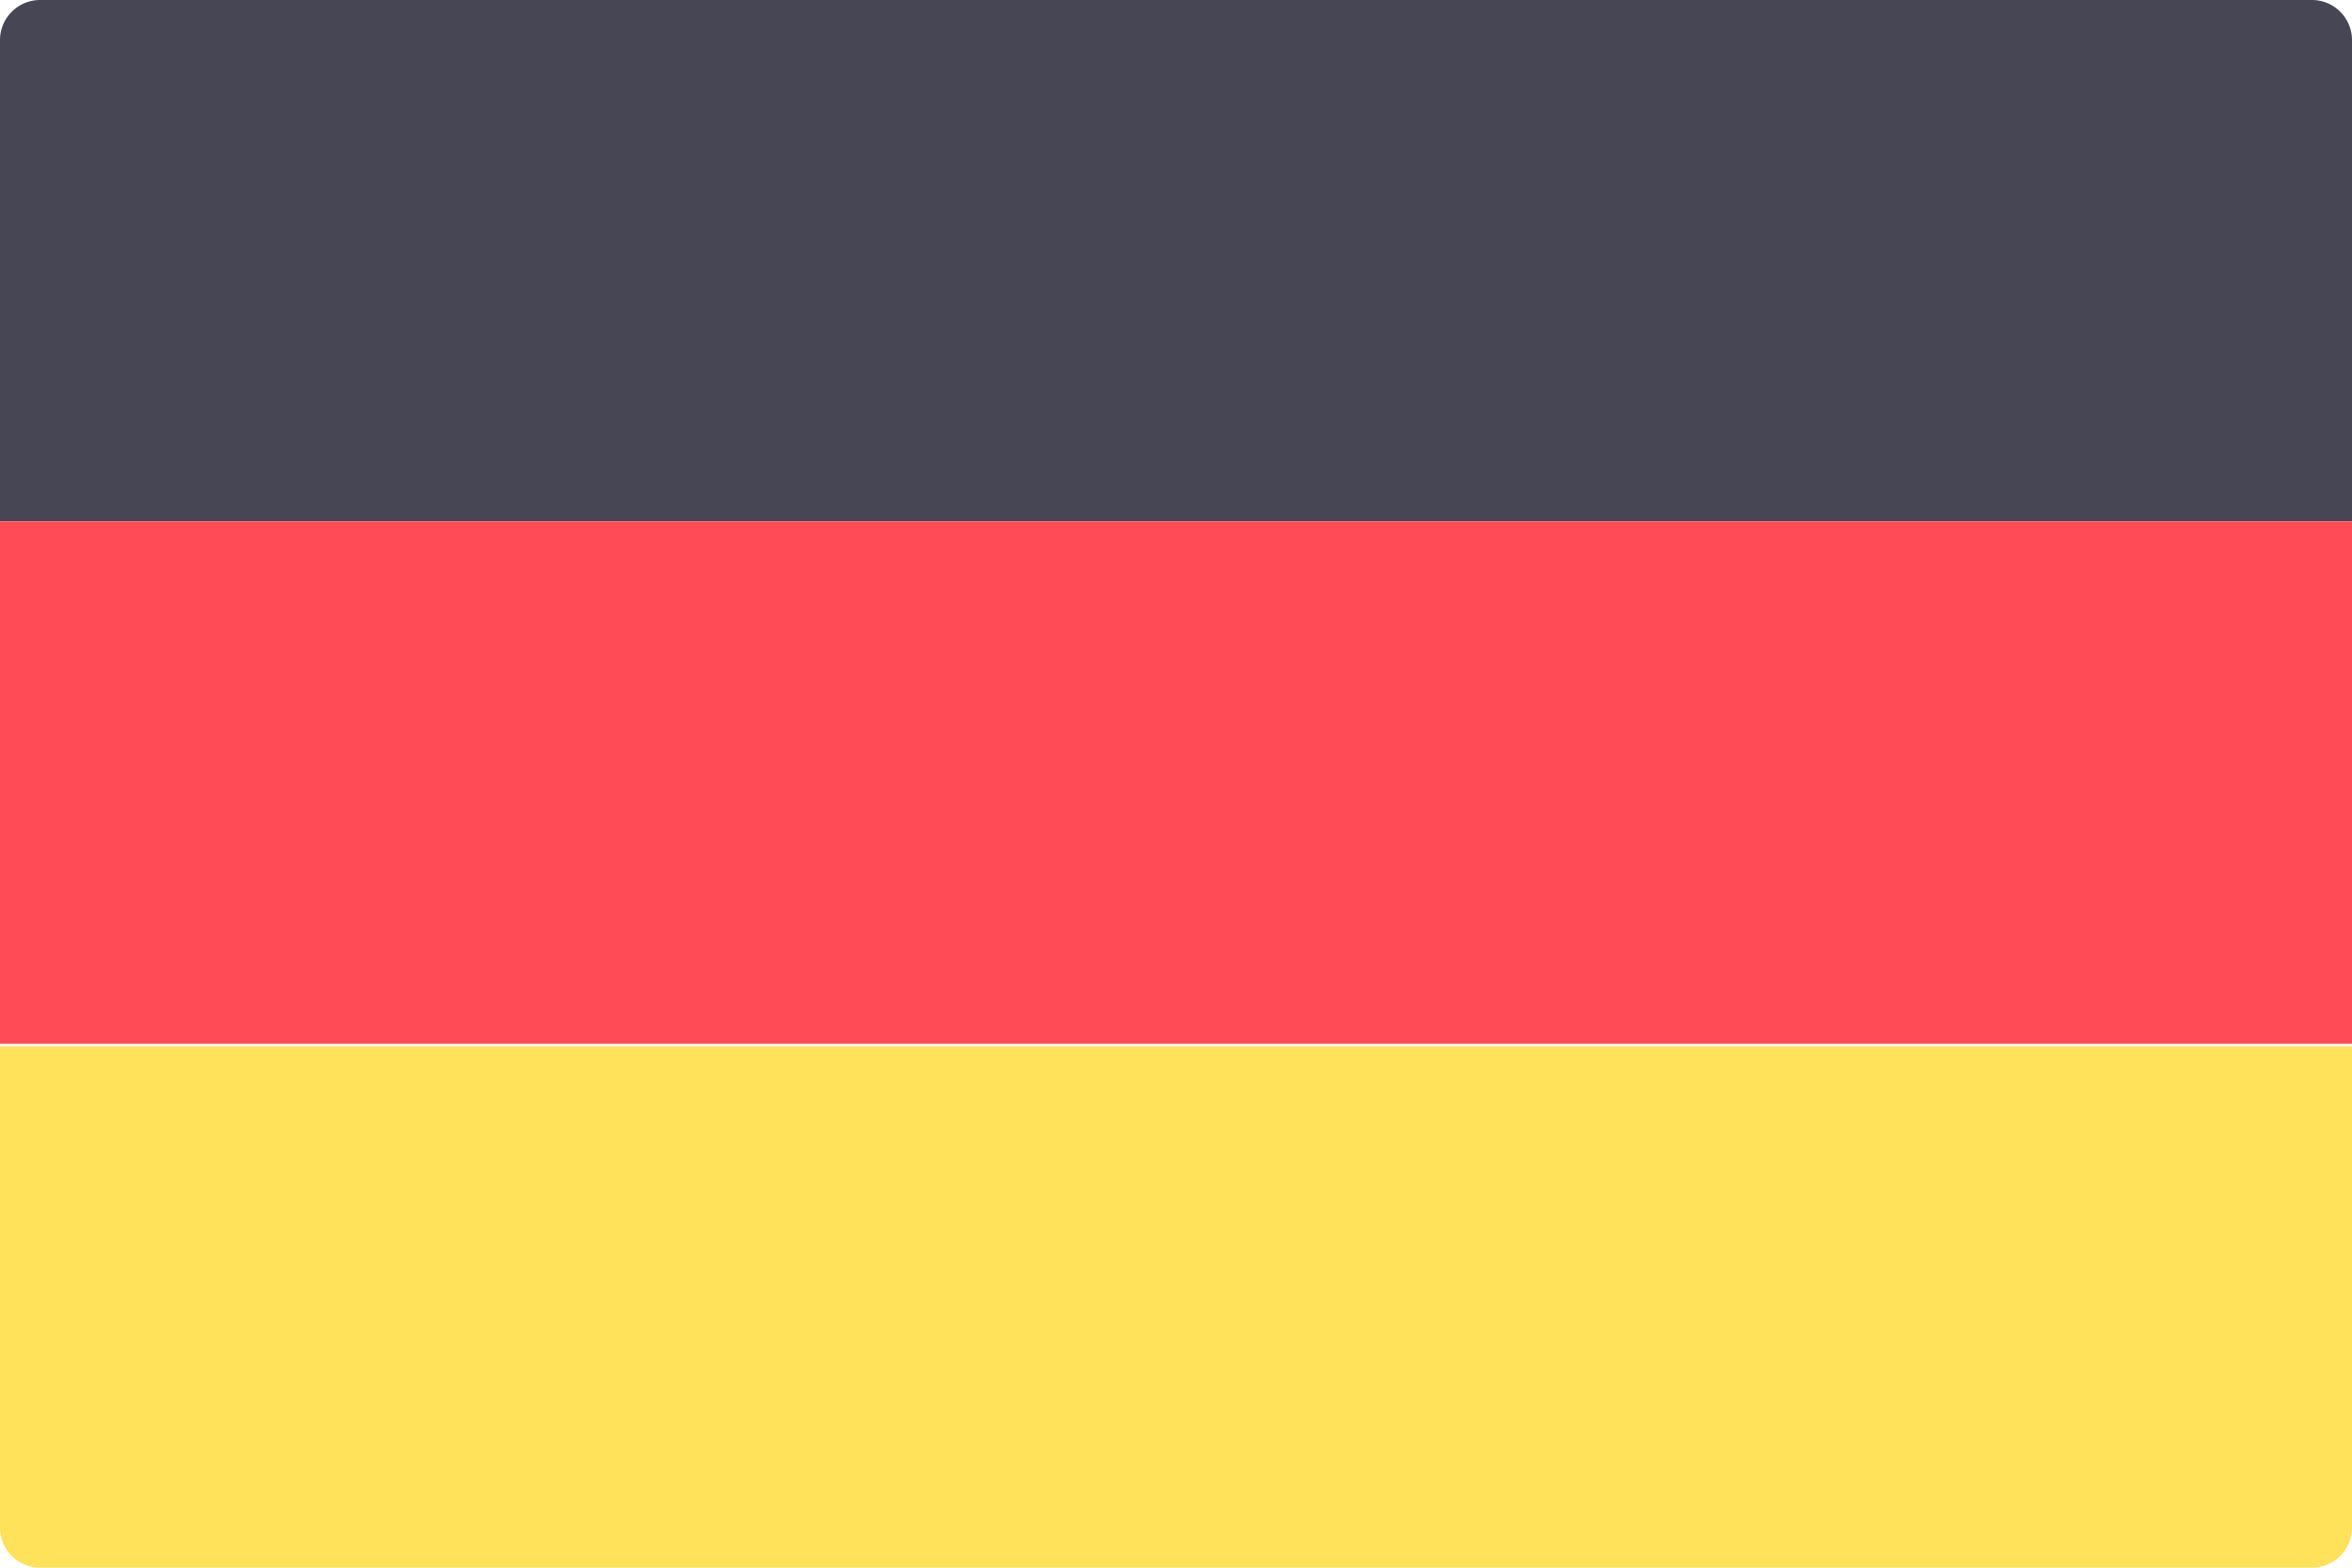
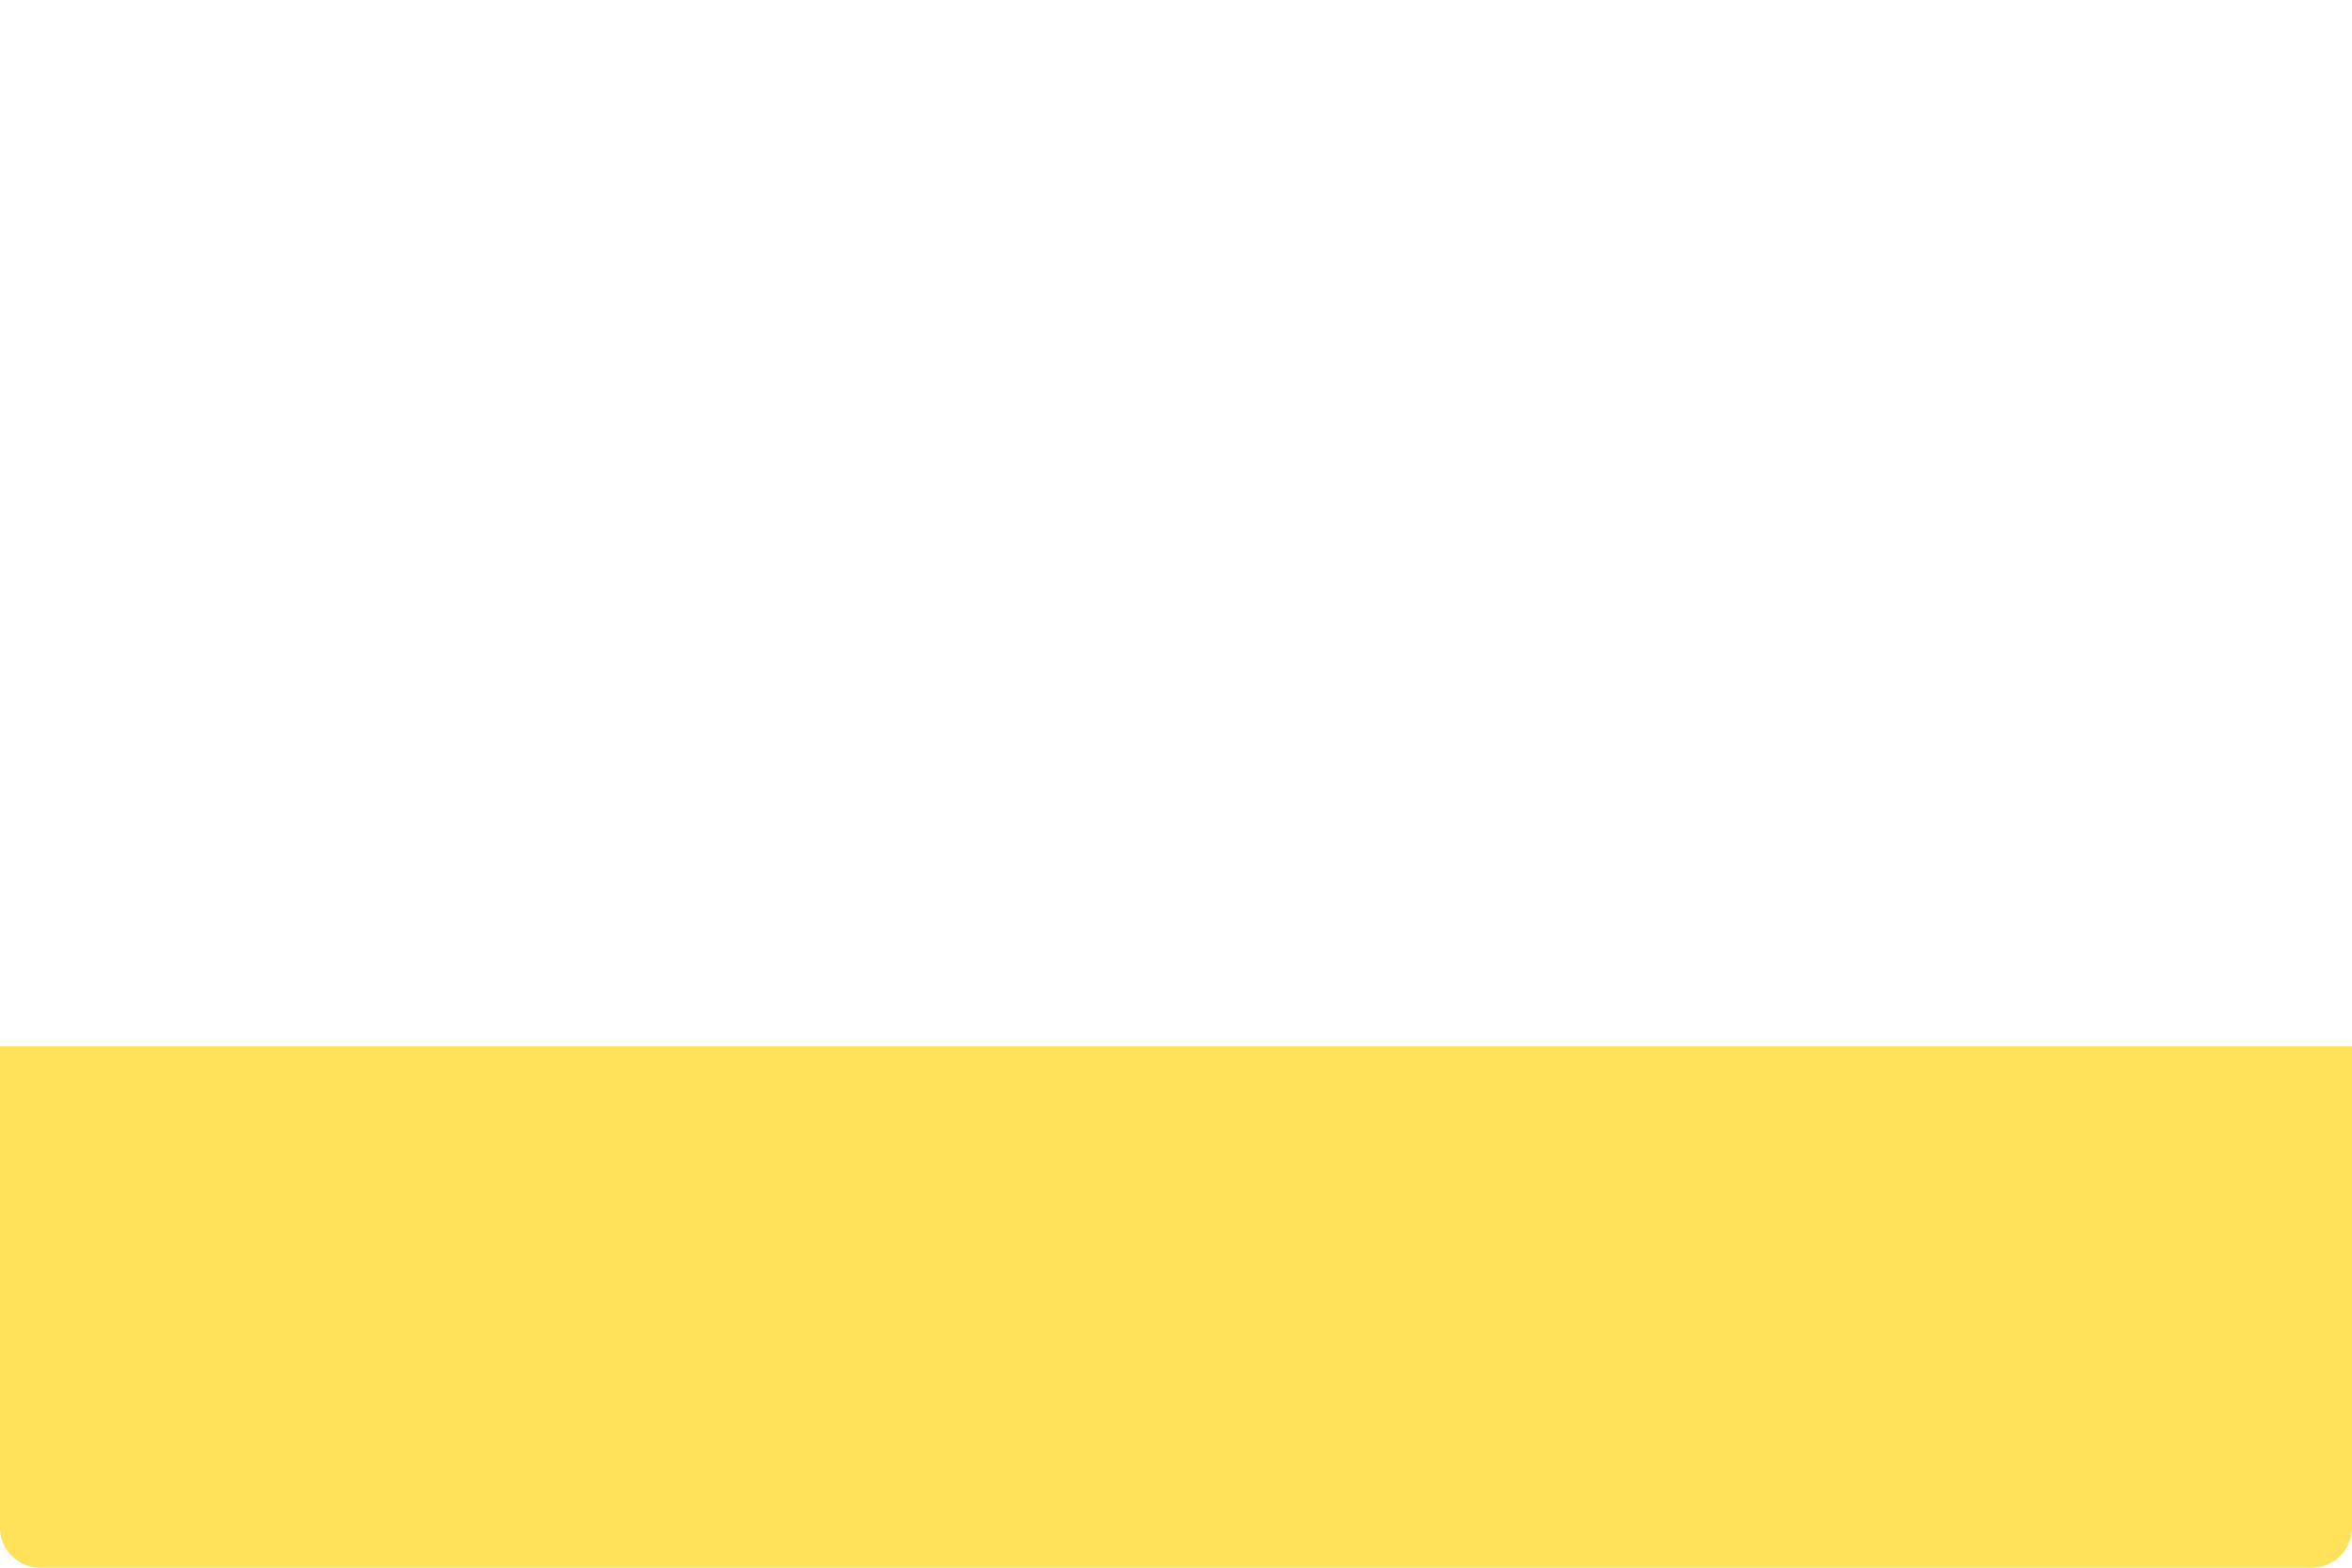
<svg xmlns="http://www.w3.org/2000/svg" data-name="Calque 1" viewBox="0 0 64.5 43">
  <g data-name="162-germany">
-     <path data-name="Tracé 57" d="M64.5 14.3H0V1.1A1.1 1.1 0 0 1 1.1 0h62.3a1.1 1.1 0 0 1 1.1 1.1v13.2z" fill="#464655" />
    <path data-name="Tracé 58" d="M63.4 43H1.1A1.1 1.1 0 0 1 0 41.9V28.7h64.5v13.2a1.1 1.1 0 0 1-1.1 1.1z" fill="#ffe15a" />
-     <path data-name="Rectangle 26" fill="#ff4b55" d="M0 14.3h64.5v14.33H0z" />
  </g>
</svg>